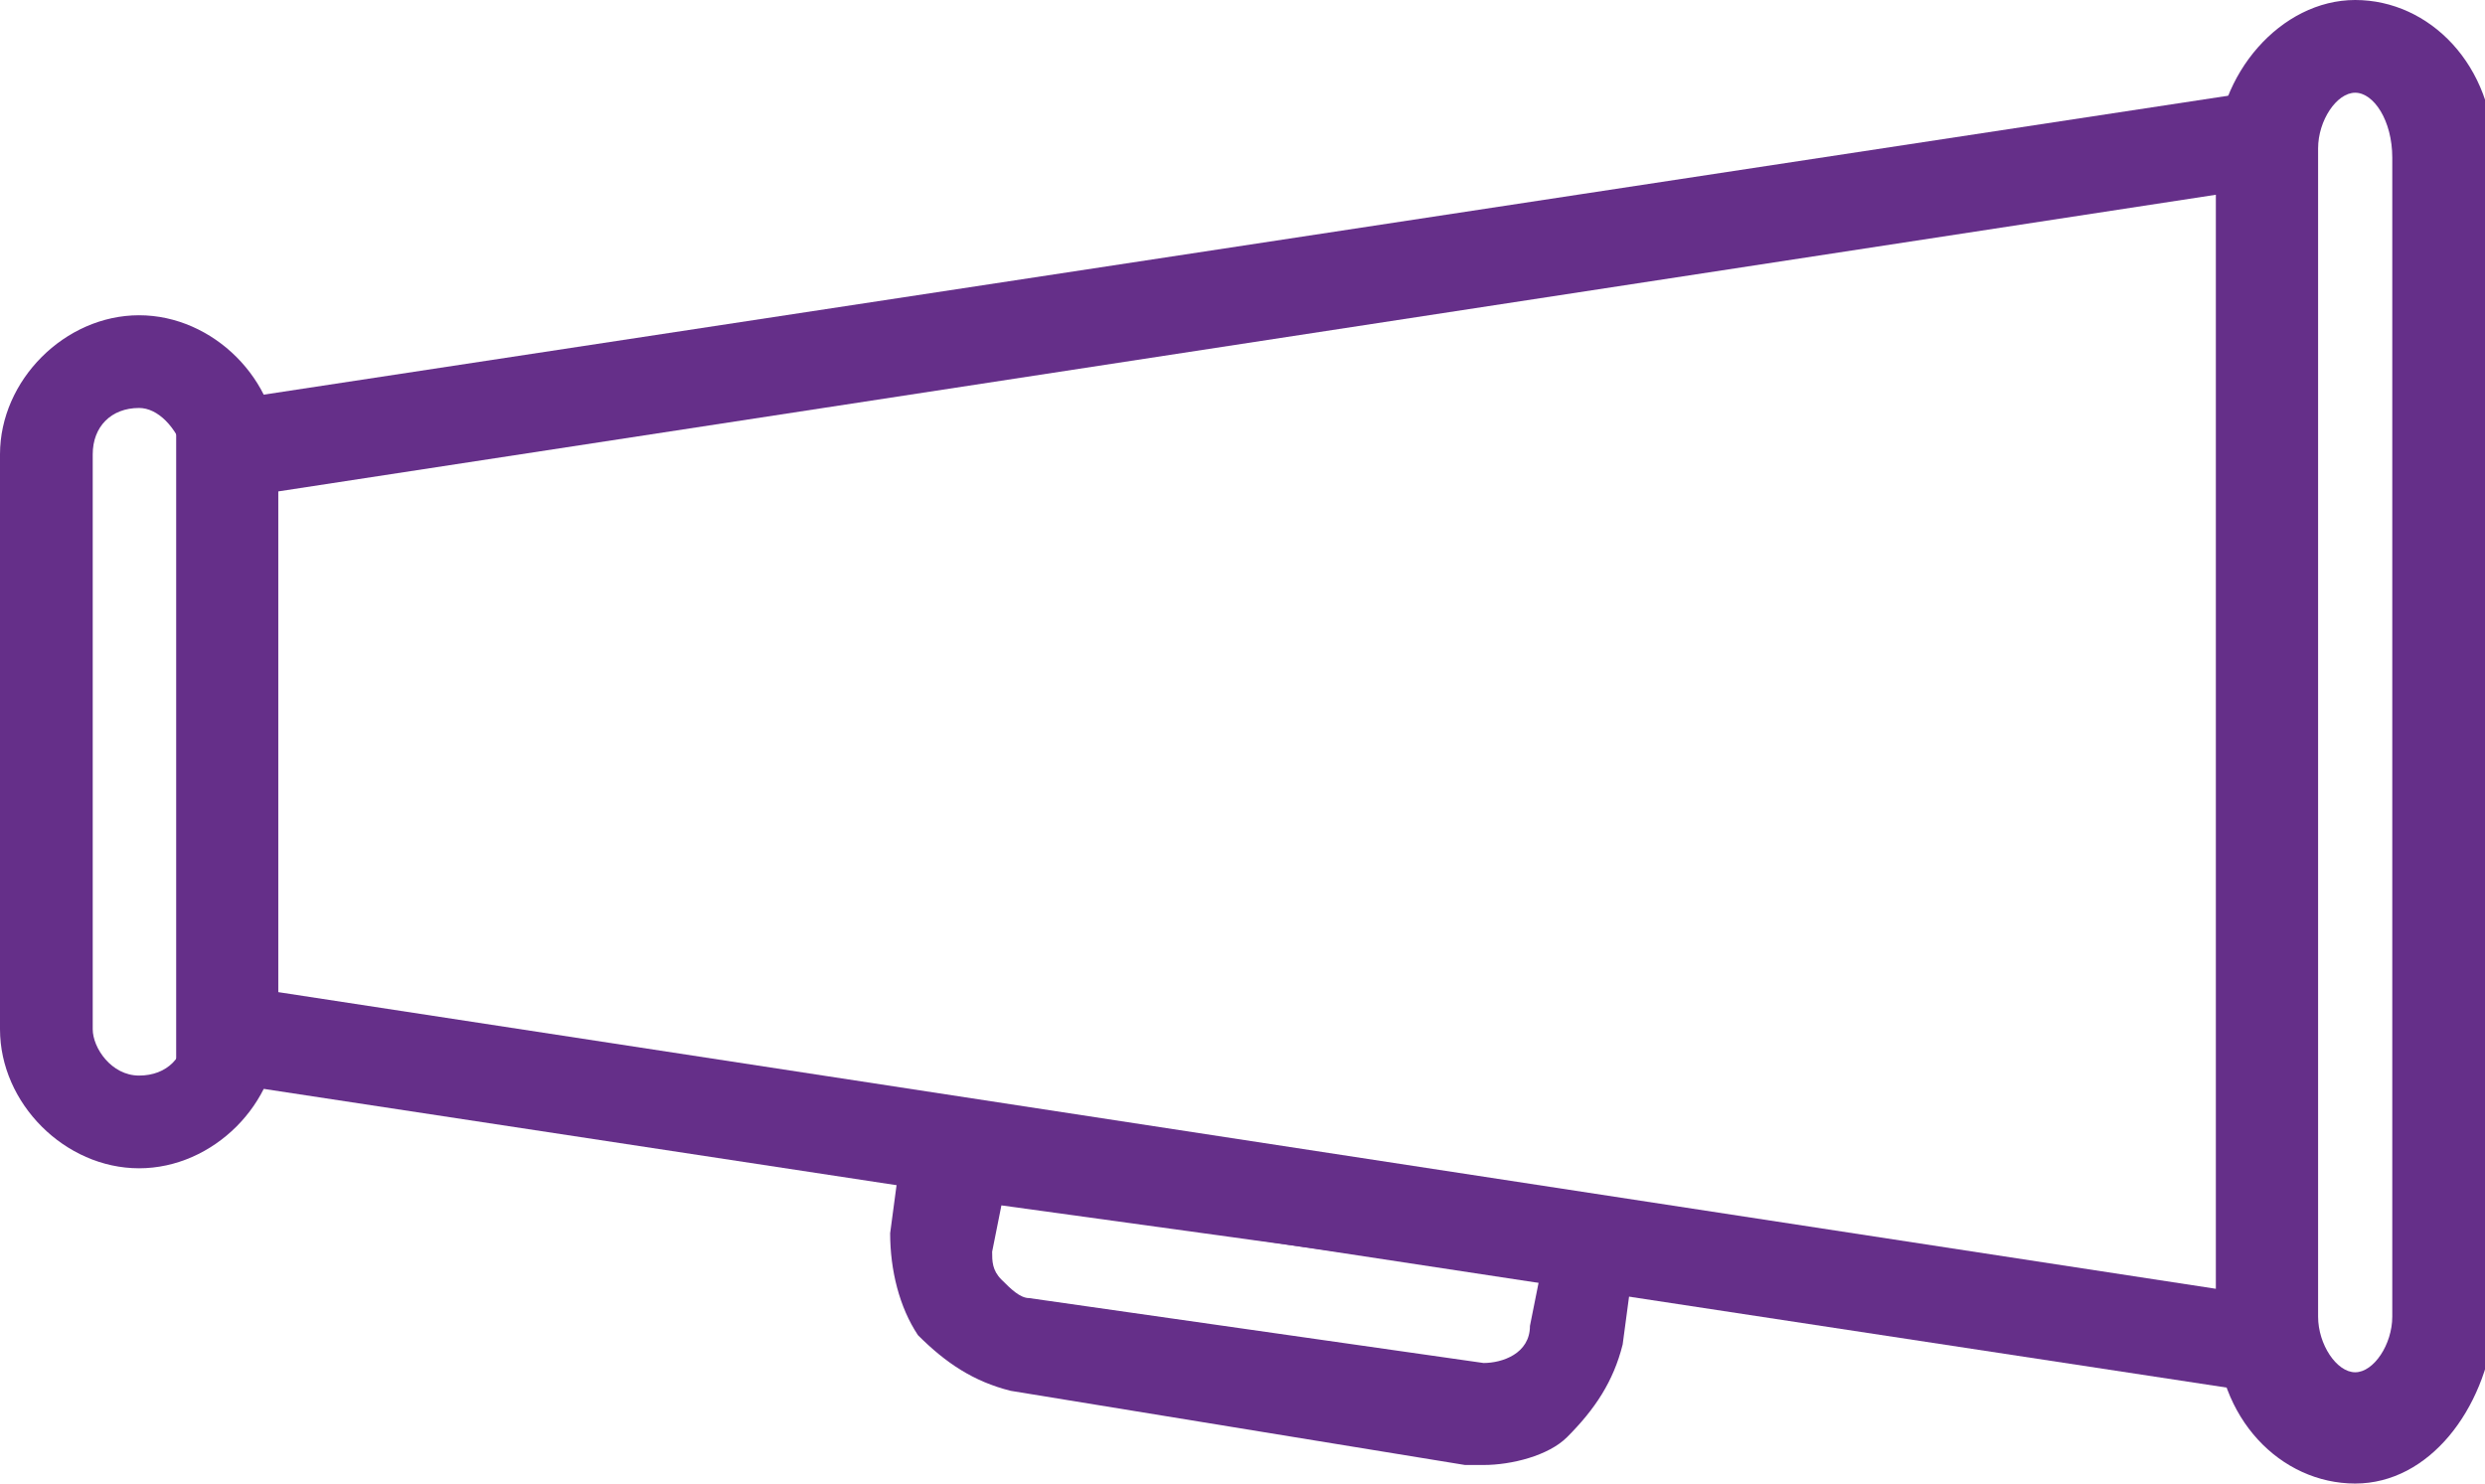
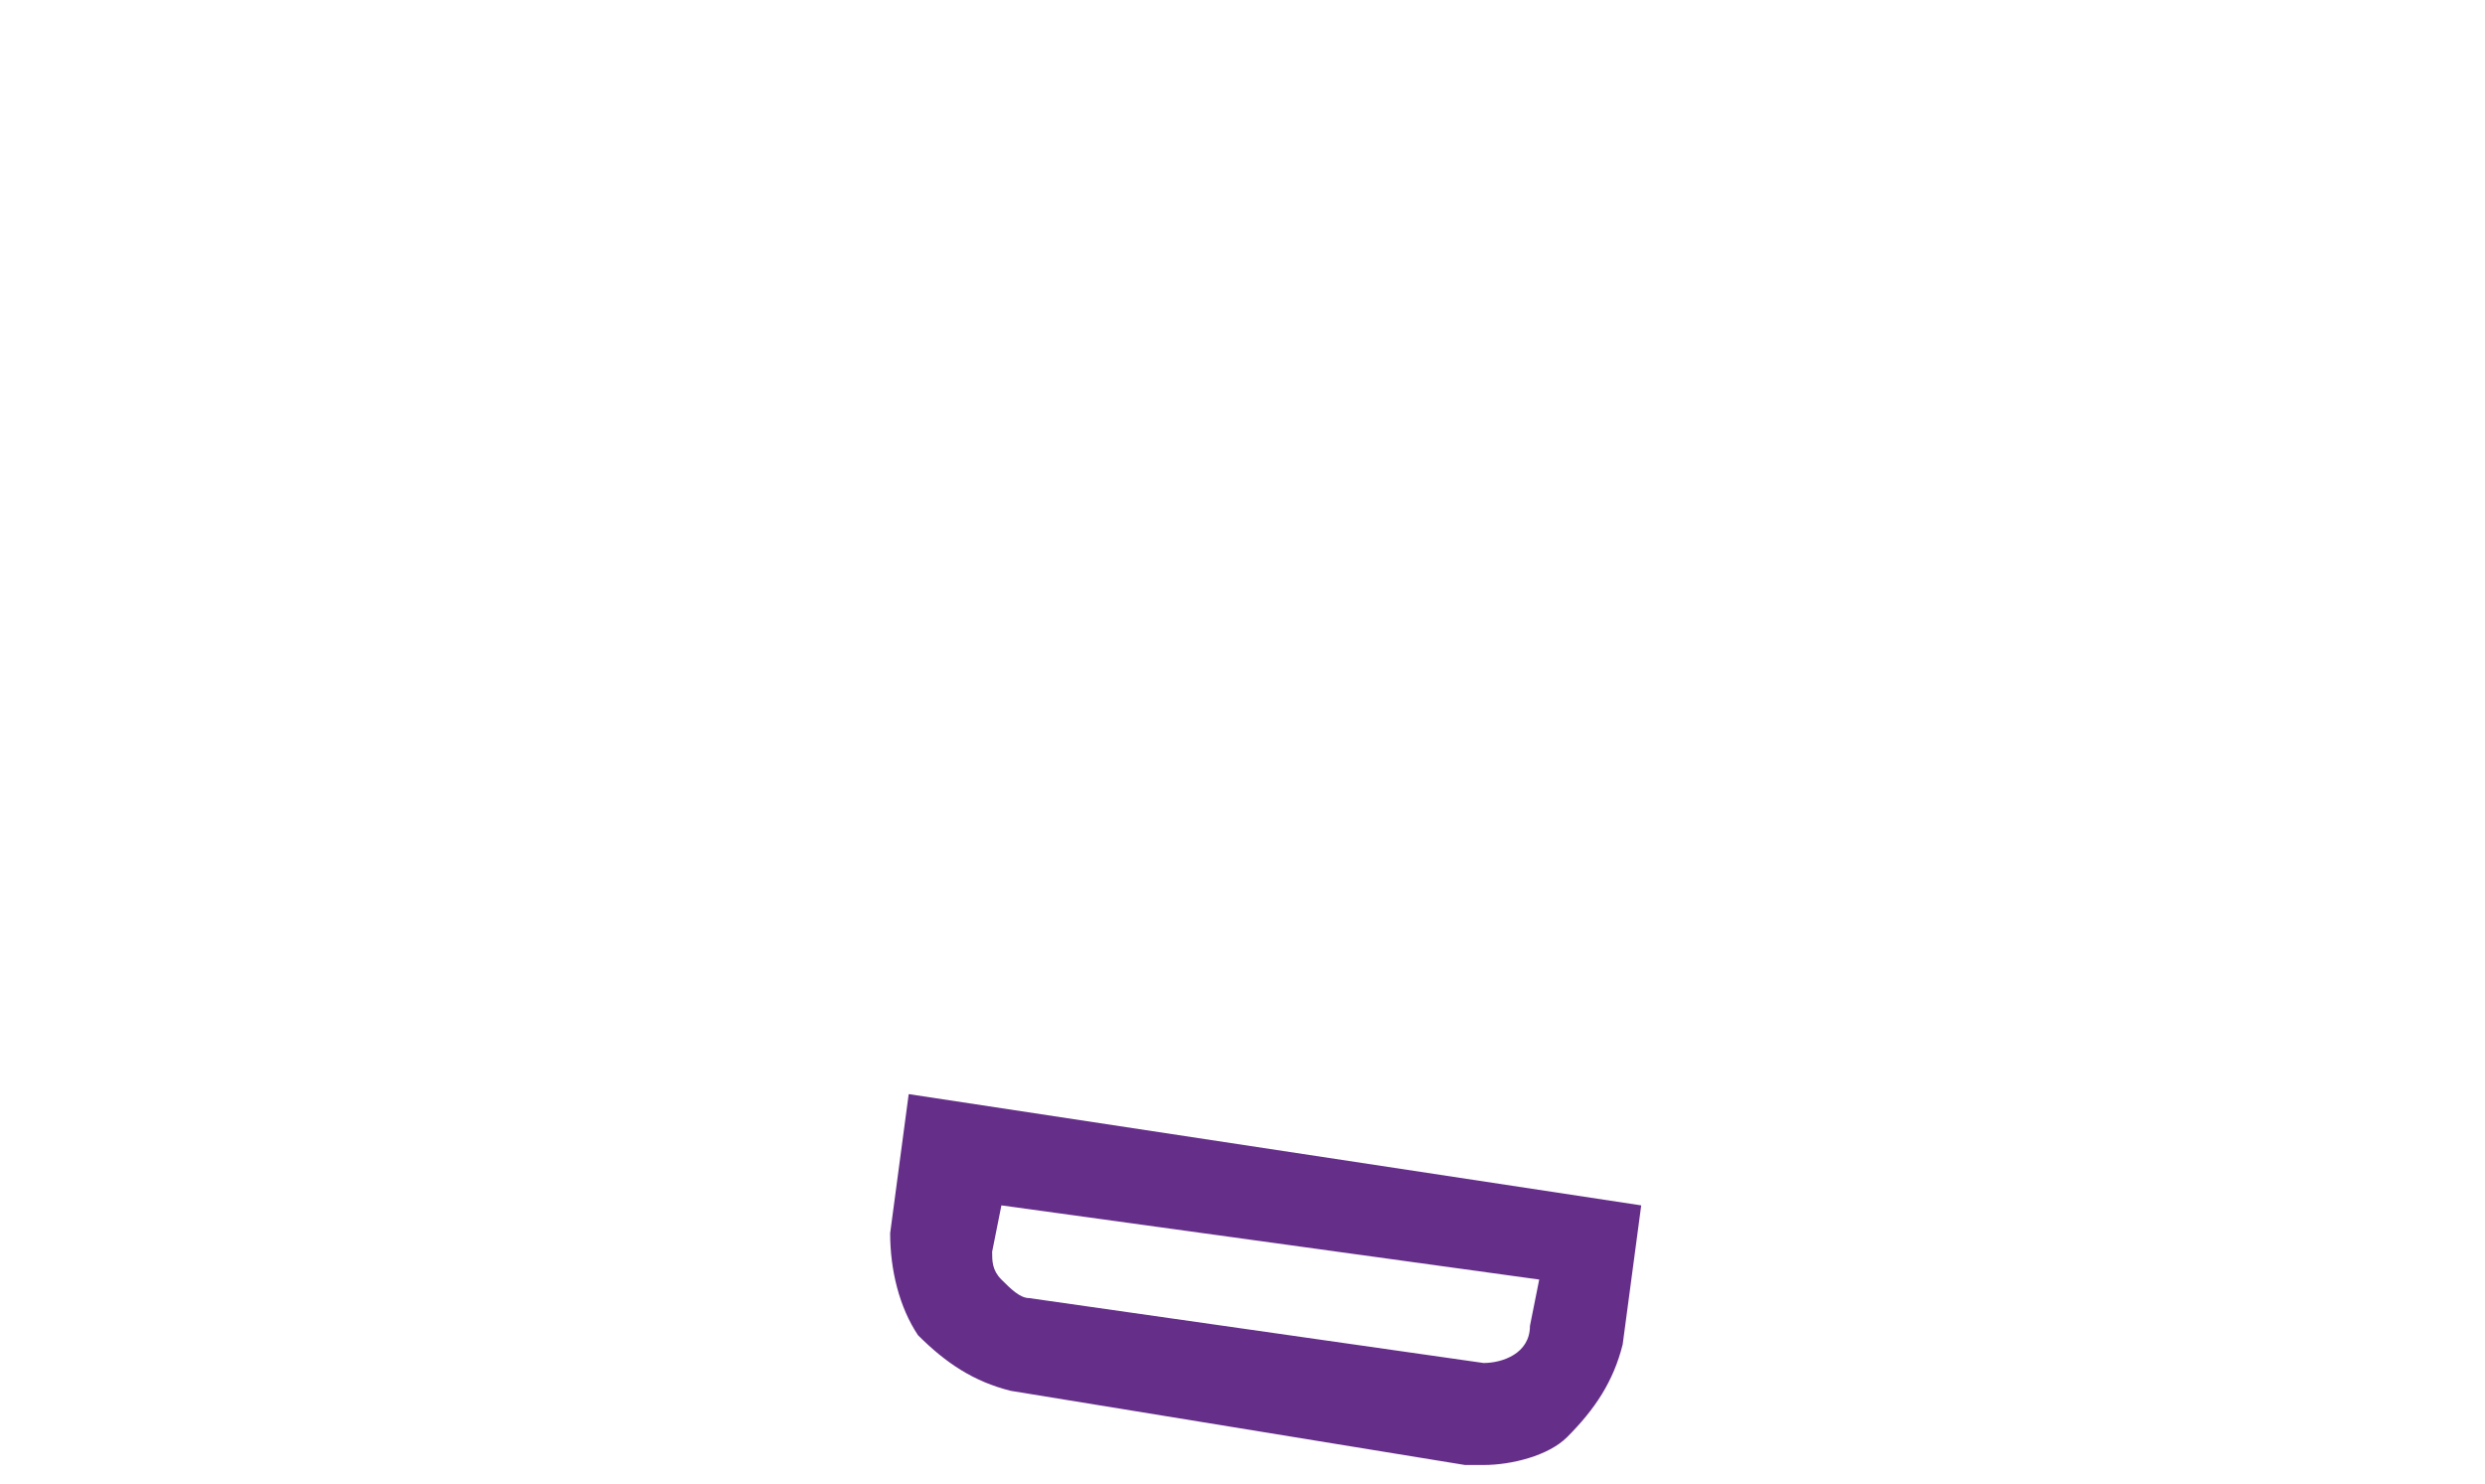
<svg xmlns="http://www.w3.org/2000/svg" version="1.1" id="Calque_1" x="0px" y="0px" viewBox="0 0 26.8 16" enable-background="new 0 0 26.8 16" xml:space="preserve">
-   <path fill="#652f89" d="M1.5,12.6c-0.8,0-1.5-0.7-1.5-1.5V4.9c0-0.8,0.7-1.5,1.5-1.5S3,4.1,3,4.9v6.2C3,11.9,2.3,12.6,1.5,12.6z   M1.5,4.4C1.2,4.4,1,4.6,1,4.9v6.2c0,0.2,0.2,0.5,0.5,0.5S2,11.4,2,11.1V4.9C1.9,4.6,1.7,4.4,1.5,4.4z" />
  <path fill="#652f89" d="M16,15.8c-0.1,0-0.2,0-0.2,0L10.9,15c-0.4-0.1-0.7-0.3-1-0.6c-0.2-0.3-0.3-0.7-0.3-1.1l0.2-1.5l7.9,1.2  l-0.2,1.5c-0.1,0.4-0.3,0.7-0.6,1C16.7,15.7,16.3,15.8,16,15.8z M10.8,13l-0.1,0.5c0,0.1,0,0.2,0.1,0.3S11,14,11.1,14l4.9,0.7  c0.2,0,0.5-0.1,0.5-0.4l0.1-0.5L10.8,13z M17,14.4L17,14.4L17,14.4z" />
-   <path fill="#652f89" d="M25.4,16c-0.8,0-1.5-0.7-1.5-1.7V1.7c0-0.9,0.7-1.7,1.5-1.7s1.5,0.7,1.5,1.7v12.6C26.8,15.2,26.2,16,25.4,16  z M25.4,1C25.2,1,25,1.3,25,1.6v12.6c0,0.3,0.2,0.6,0.4,0.6c0.2,0,0.4-0.3,0.4-0.6V1.7C25.8,1.3,25.6,1,25.4,1z" />
-   <path fill="#652f89" d="M24.9,15.1l-23-3.5V4.4l23-3.5V15.1z M3,10.7l20.9,3.2V2.1L3,5.3V10.7z" />
</svg>